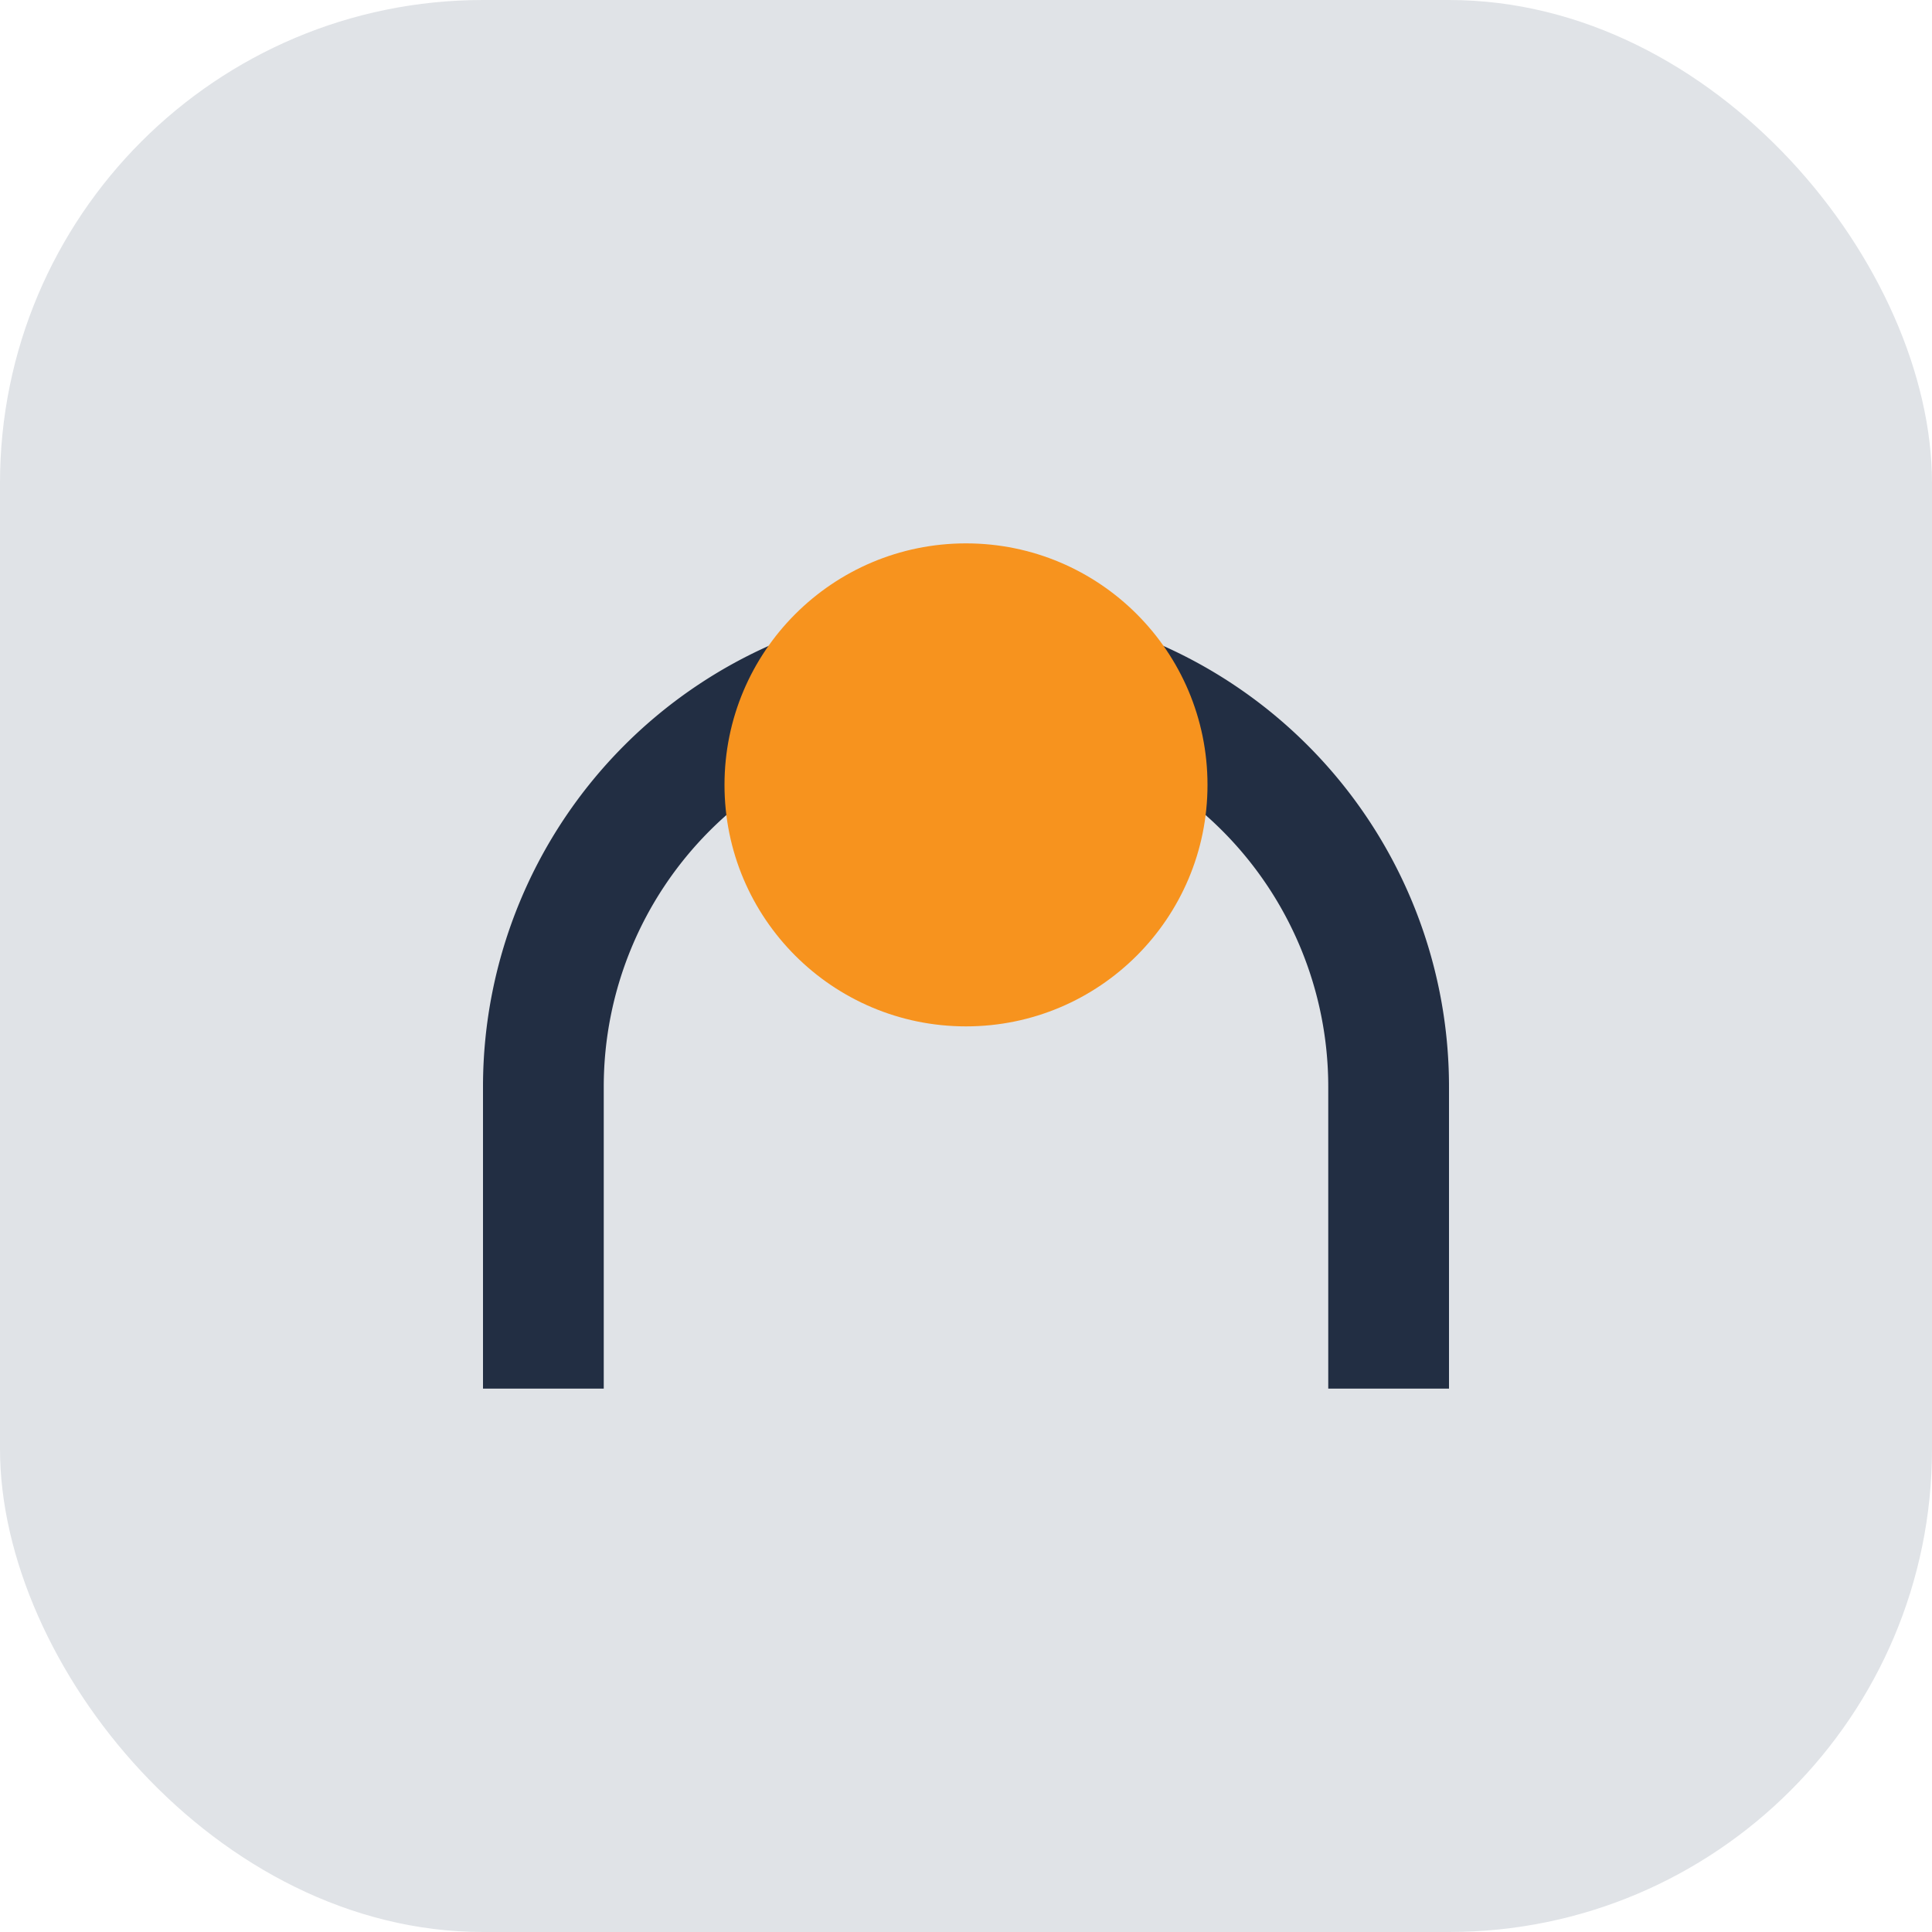
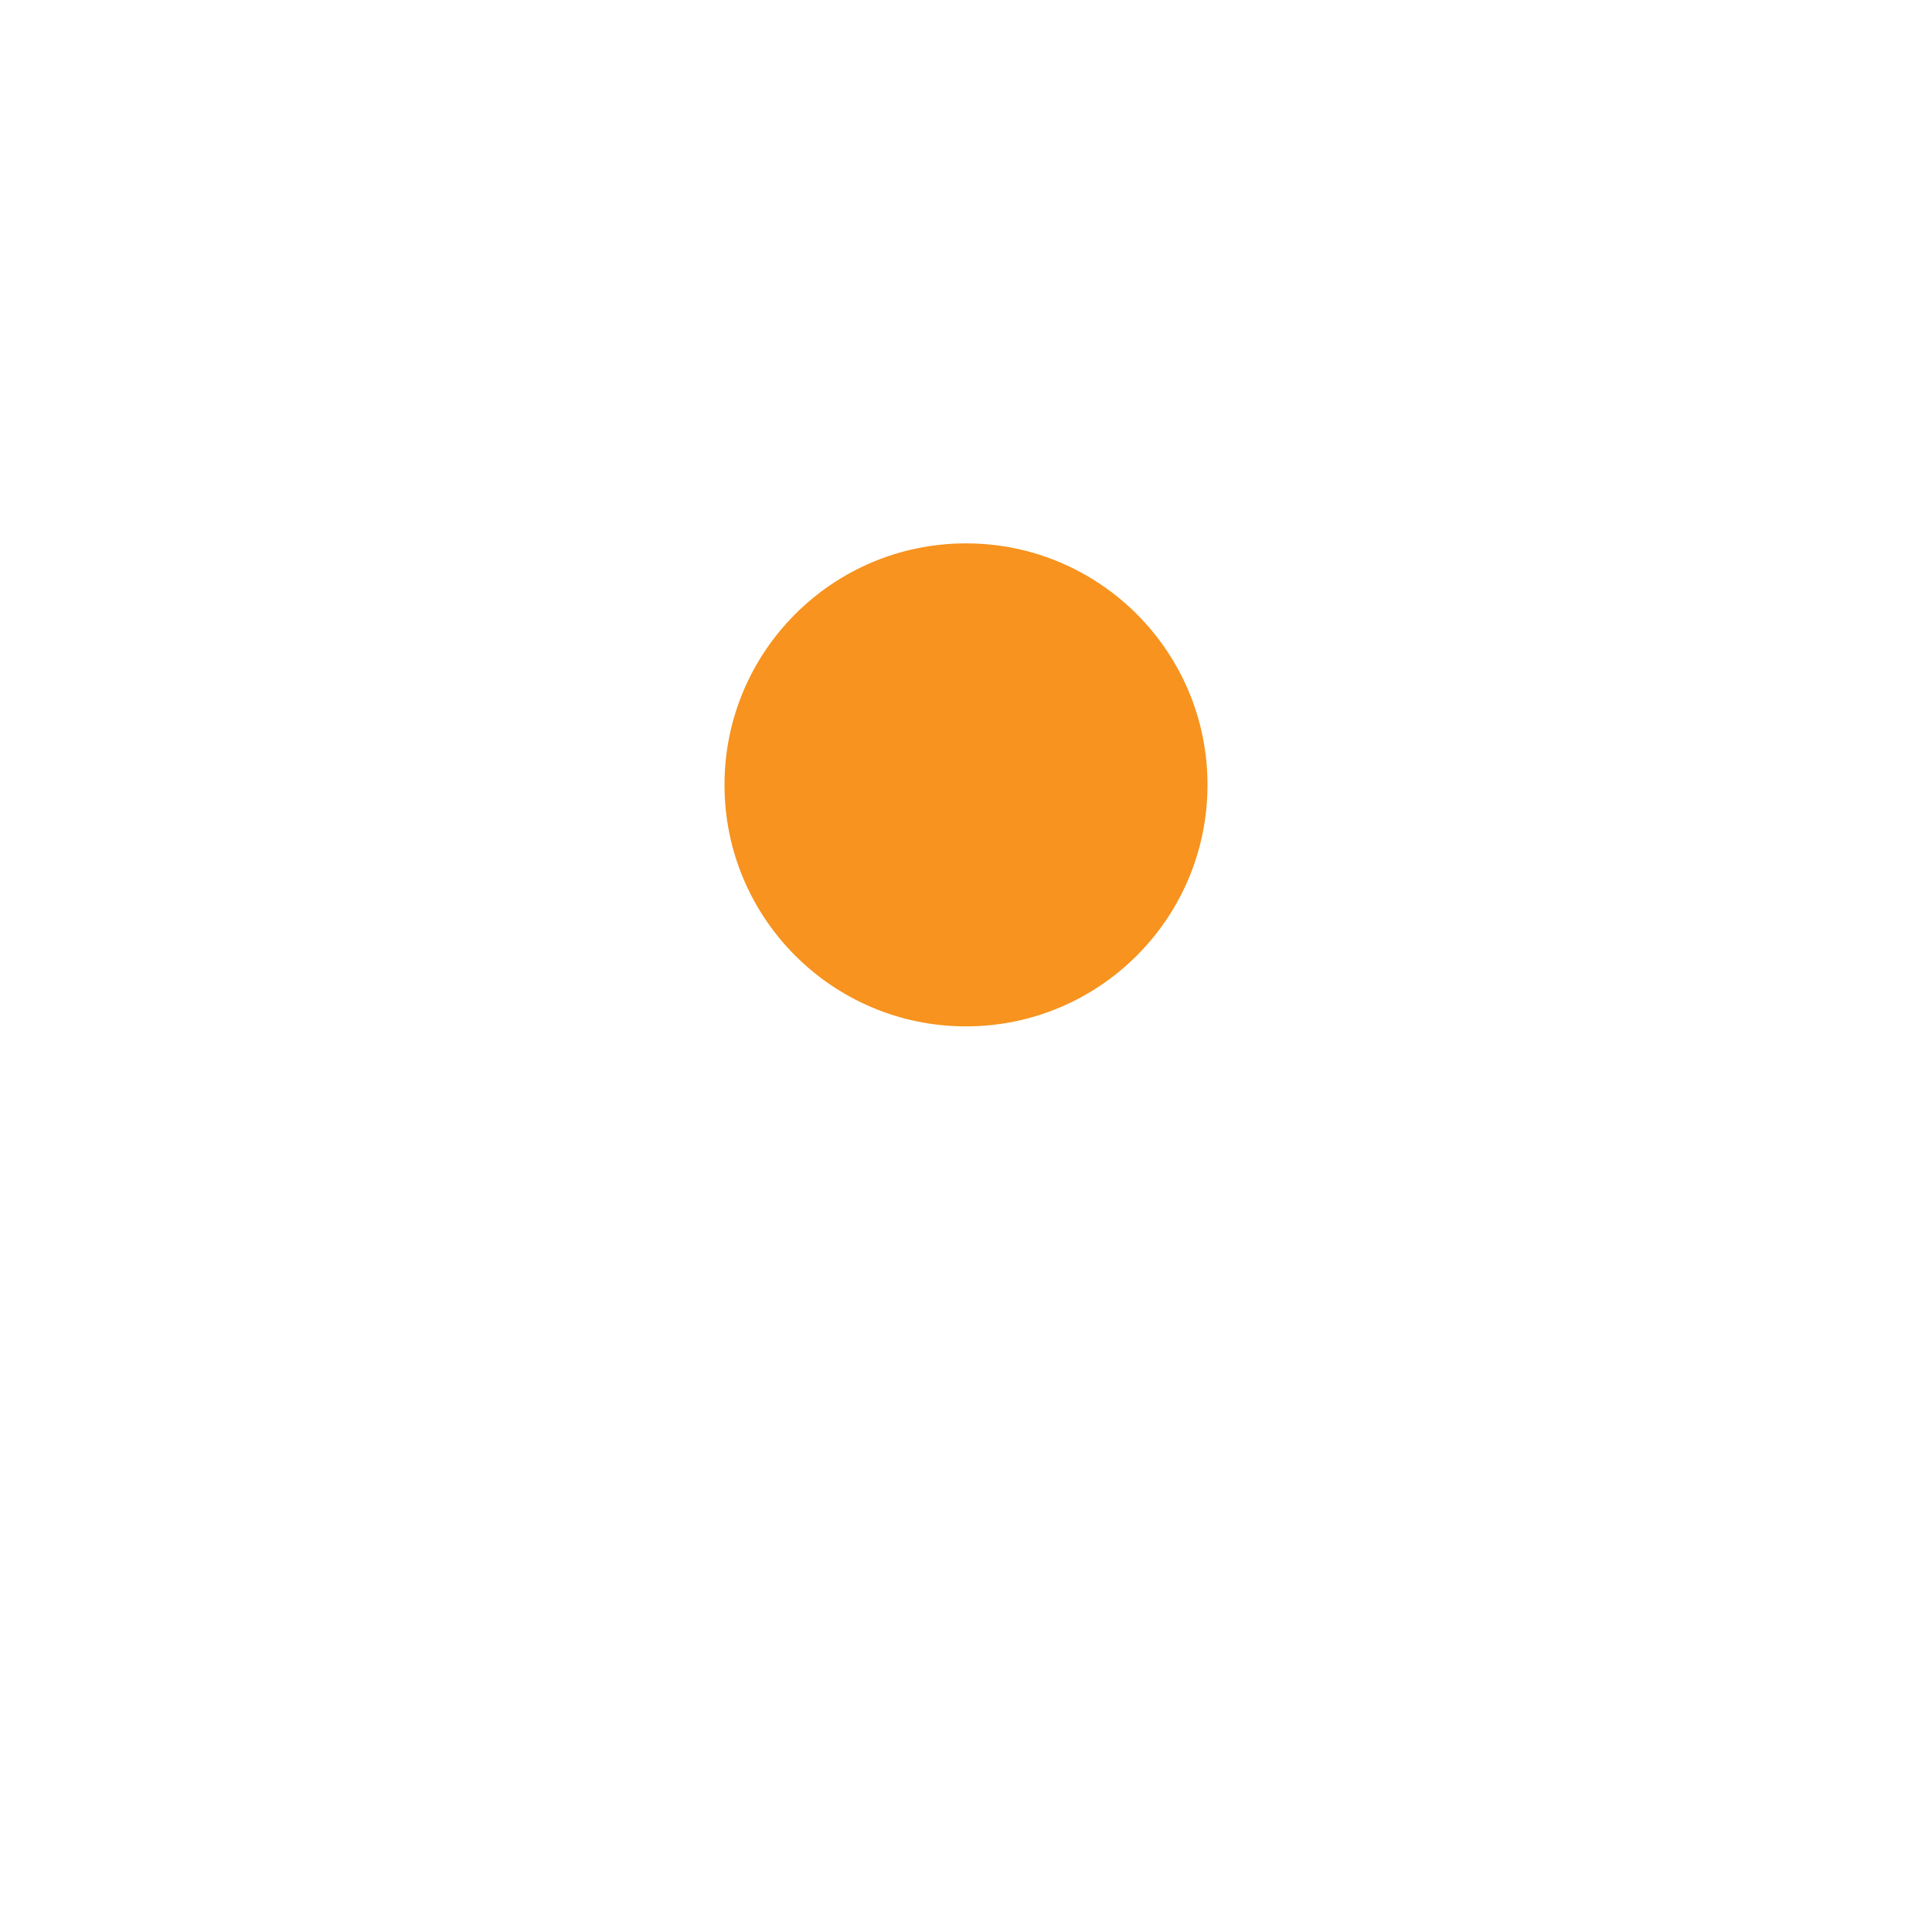
<svg xmlns="http://www.w3.org/2000/svg" width="32" height="32" viewBox="0 0 32 32">
-   <rect width="32" height="32" rx="8" fill="#E0E3E7" />
-   <path d="M9 23v-5a7 7 0 0114 0v5" stroke="#222E43" stroke-width="2" fill="none" />
  <circle cx="16" cy="13" r="4" fill="#F7931E" />
</svg>